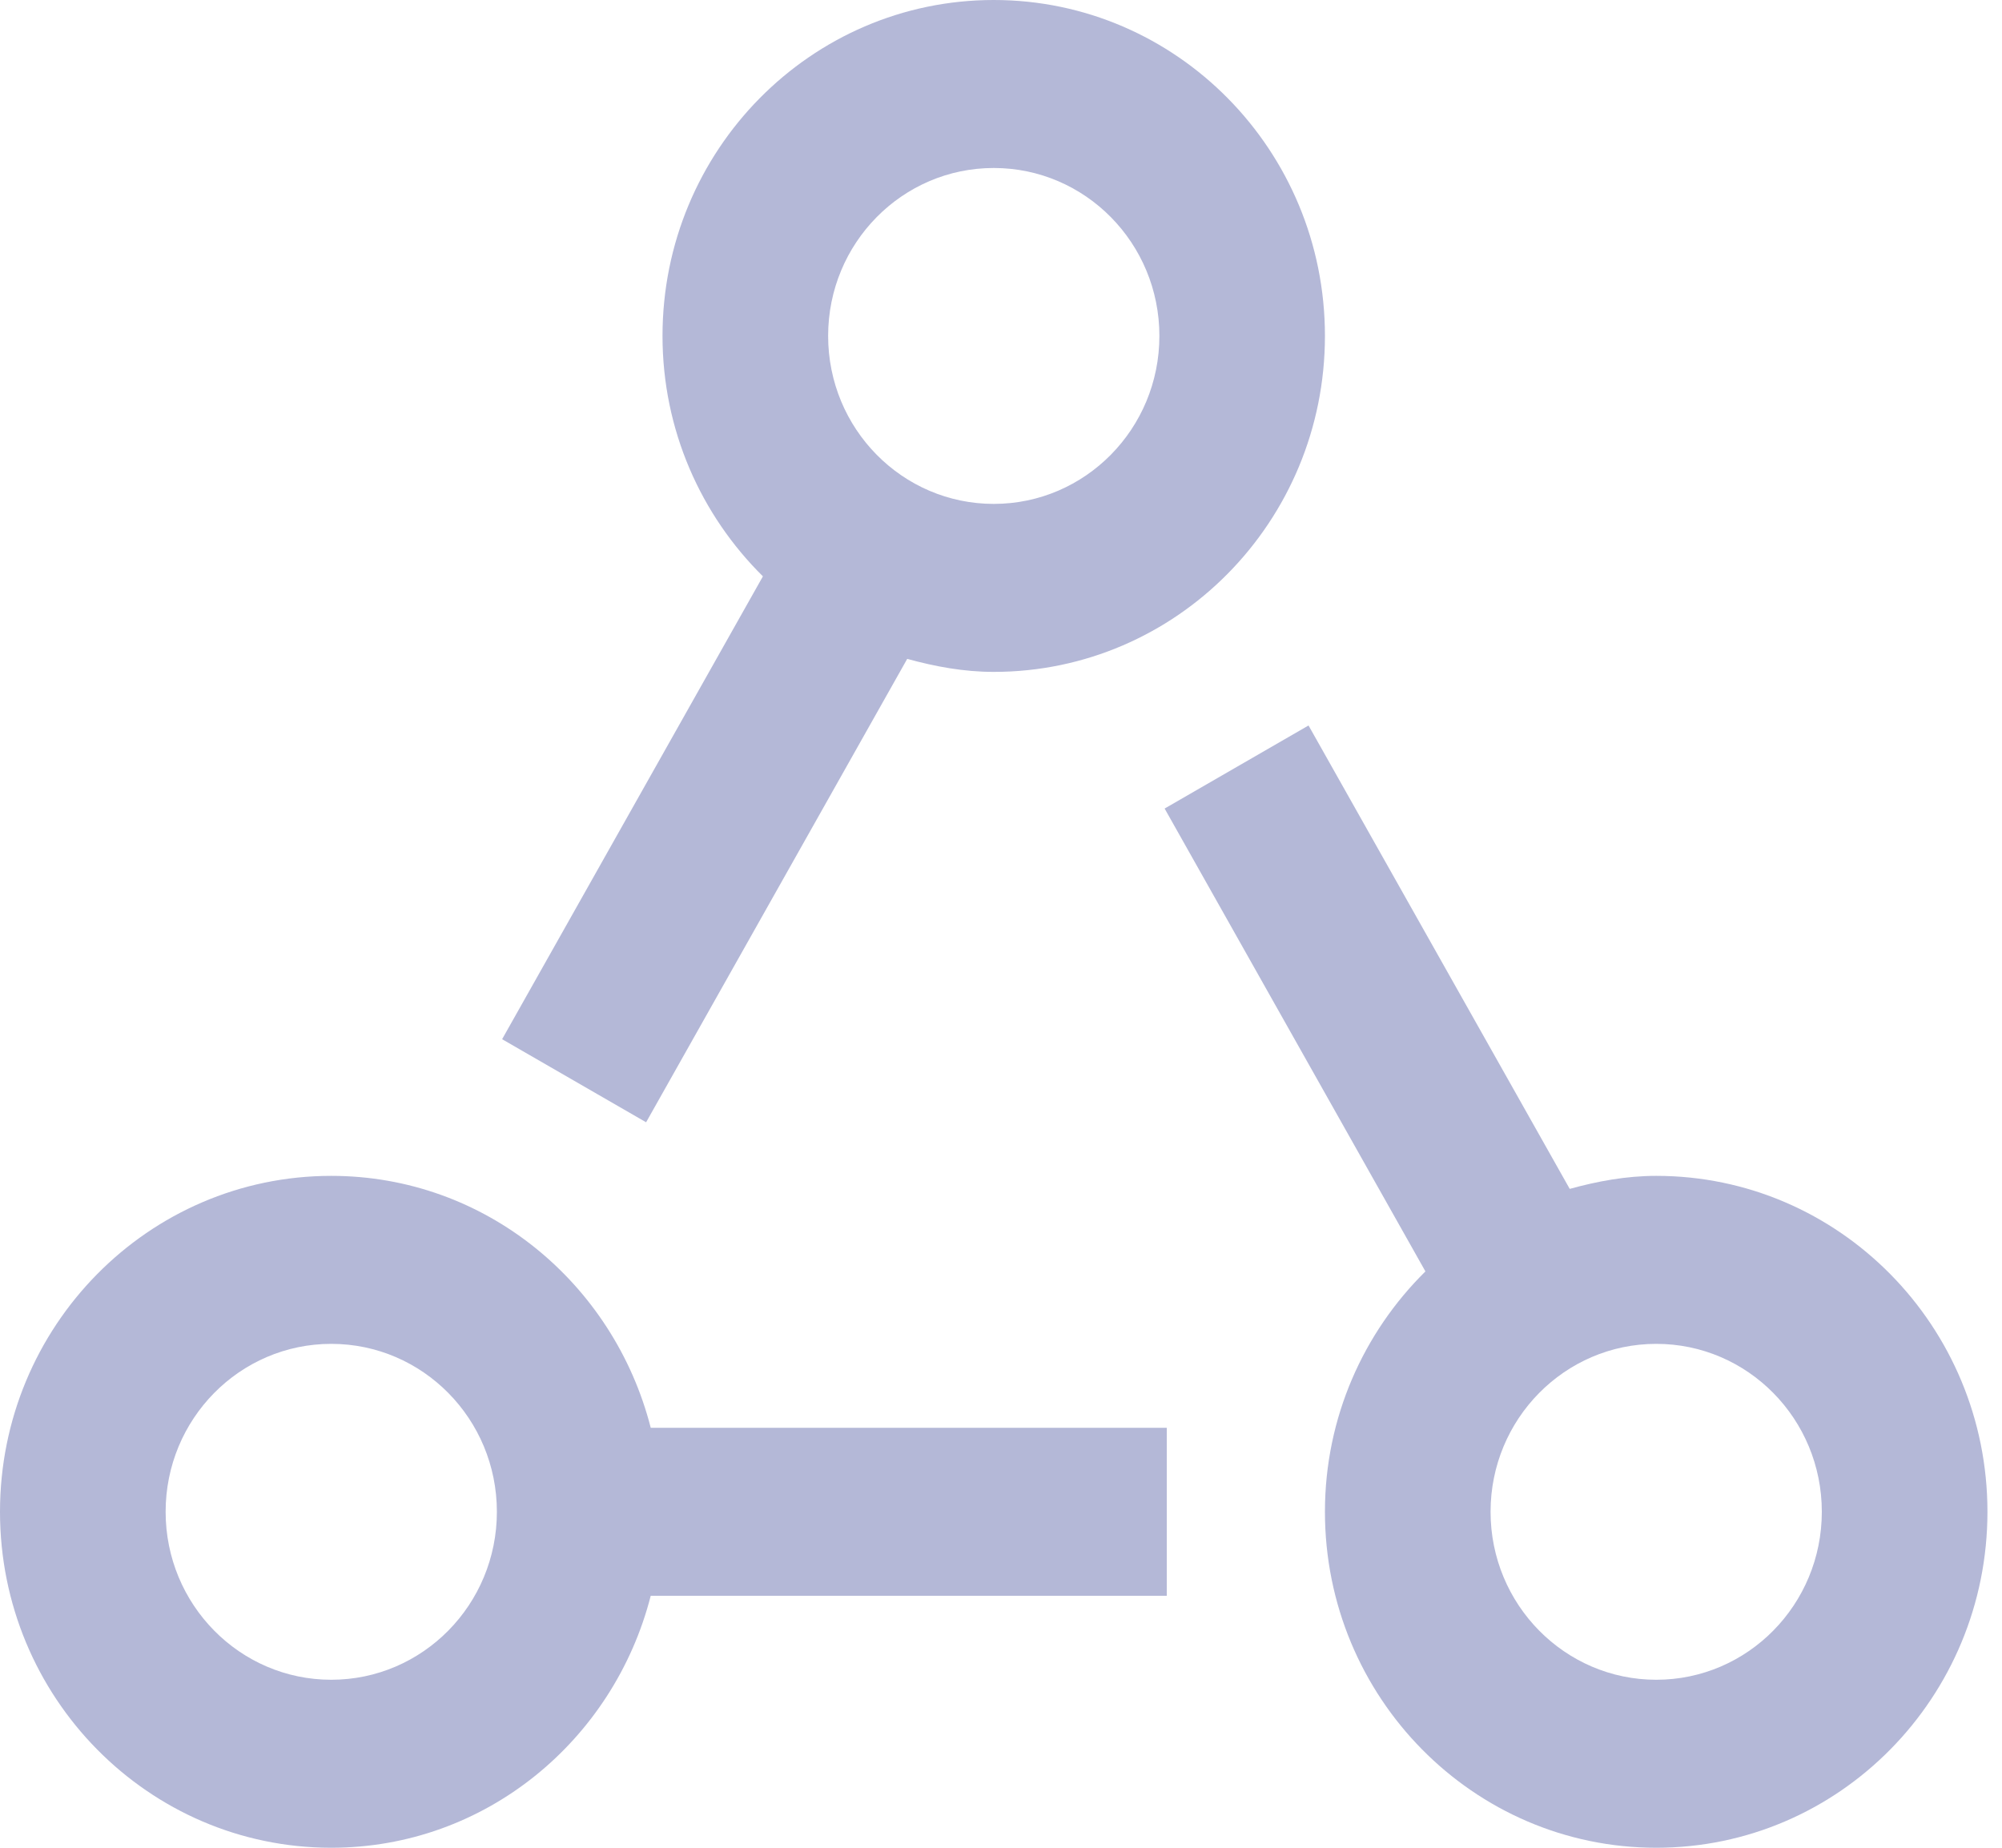
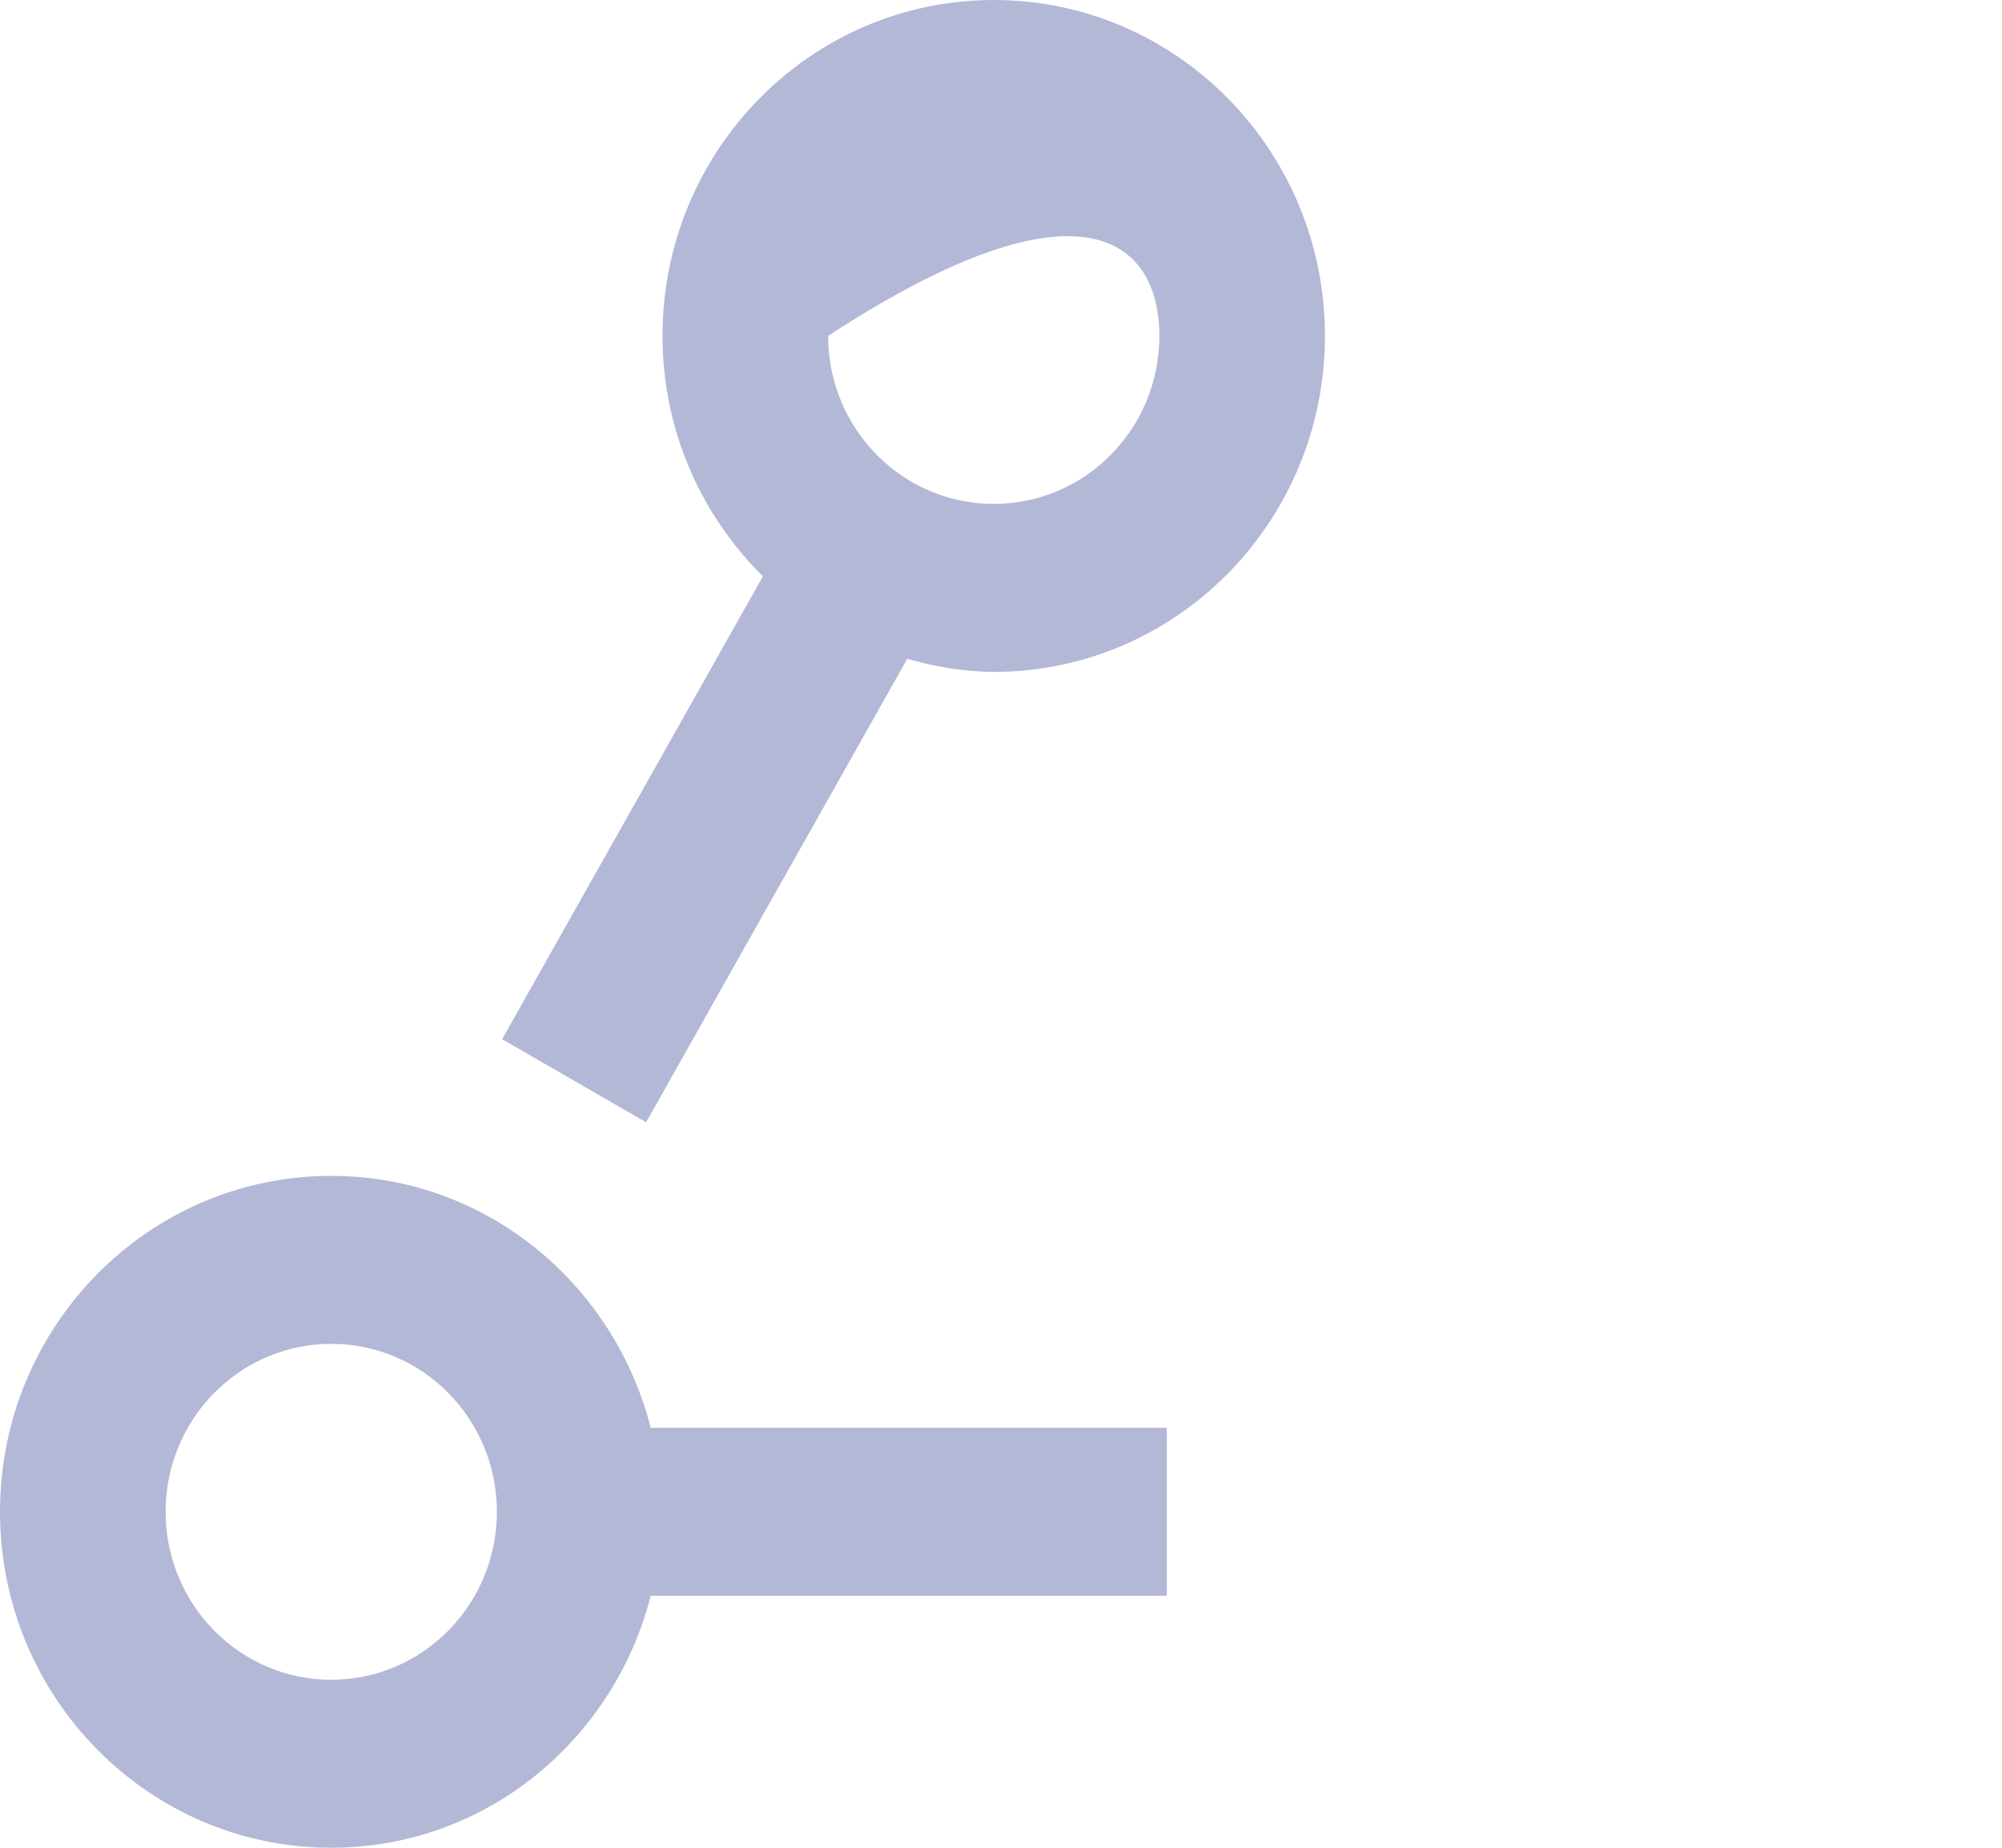
<svg xmlns="http://www.w3.org/2000/svg" width="26" height="24" viewBox="0 0 26 24" fill="none">
-   <path d="M12.906 0C10.53 0 8.604 1.954 8.604 4.363C8.604 5.589 9.106 6.693 9.908 7.486L6.521 13.498L8.391 14.577L11.782 8.558C12.142 8.657 12.514 8.727 12.906 8.727C15.281 8.727 17.207 6.773 17.207 4.363C17.207 1.954 15.281 0 12.906 0ZM12.906 6.545C11.718 6.545 10.755 5.569 10.755 4.363C10.755 3.158 11.718 2.182 12.906 2.182C14.094 2.182 15.057 3.158 15.057 4.363C15.057 5.569 14.094 6.545 12.906 6.545Z" fill="#B4B8D7" />
+   <path d="M12.906 0C10.53 0 8.604 1.954 8.604 4.363C8.604 5.589 9.106 6.693 9.908 7.486L6.521 13.498L8.391 14.577L11.782 8.558C12.142 8.657 12.514 8.727 12.906 8.727C15.281 8.727 17.207 6.773 17.207 4.363C17.207 1.954 15.281 0 12.906 0ZM12.906 6.545C11.718 6.545 10.755 5.569 10.755 4.363C14.094 2.182 15.057 3.158 15.057 4.363C15.057 5.569 14.094 6.545 12.906 6.545Z" fill="#B4B8D7" />
  <path d="M8.451 18.545C7.971 16.667 6.304 15.273 4.302 15.273C1.926 15.273 0 17.227 0 19.636C0 22.046 1.926 24 4.302 24C6.304 24 7.971 22.605 8.451 20.727H15.153V18.545H8.451ZM4.302 21.818C3.114 21.818 2.151 20.841 2.151 19.636C2.151 18.431 3.114 17.455 4.302 17.455C5.49 17.455 6.453 18.431 6.453 19.636C6.453 20.841 5.49 21.818 4.302 21.818Z" fill="#B4B8D7" />
-   <path d="M21.51 15.273C21.118 15.273 20.746 15.343 20.386 15.442L16.994 9.423L15.125 10.502L18.512 16.514C17.71 17.306 17.207 18.41 17.207 19.636C17.207 22.046 19.134 24 21.51 24C23.885 24 25.811 22.046 25.811 19.636C25.811 17.227 23.885 15.273 21.51 15.273ZM21.51 21.818C20.322 21.818 19.358 20.841 19.358 19.636C19.358 18.431 20.322 17.455 21.51 17.455C22.698 17.455 23.66 18.431 23.66 19.636C23.66 20.841 22.698 21.818 21.51 21.818Z" fill="#B4B8D7" />
</svg>